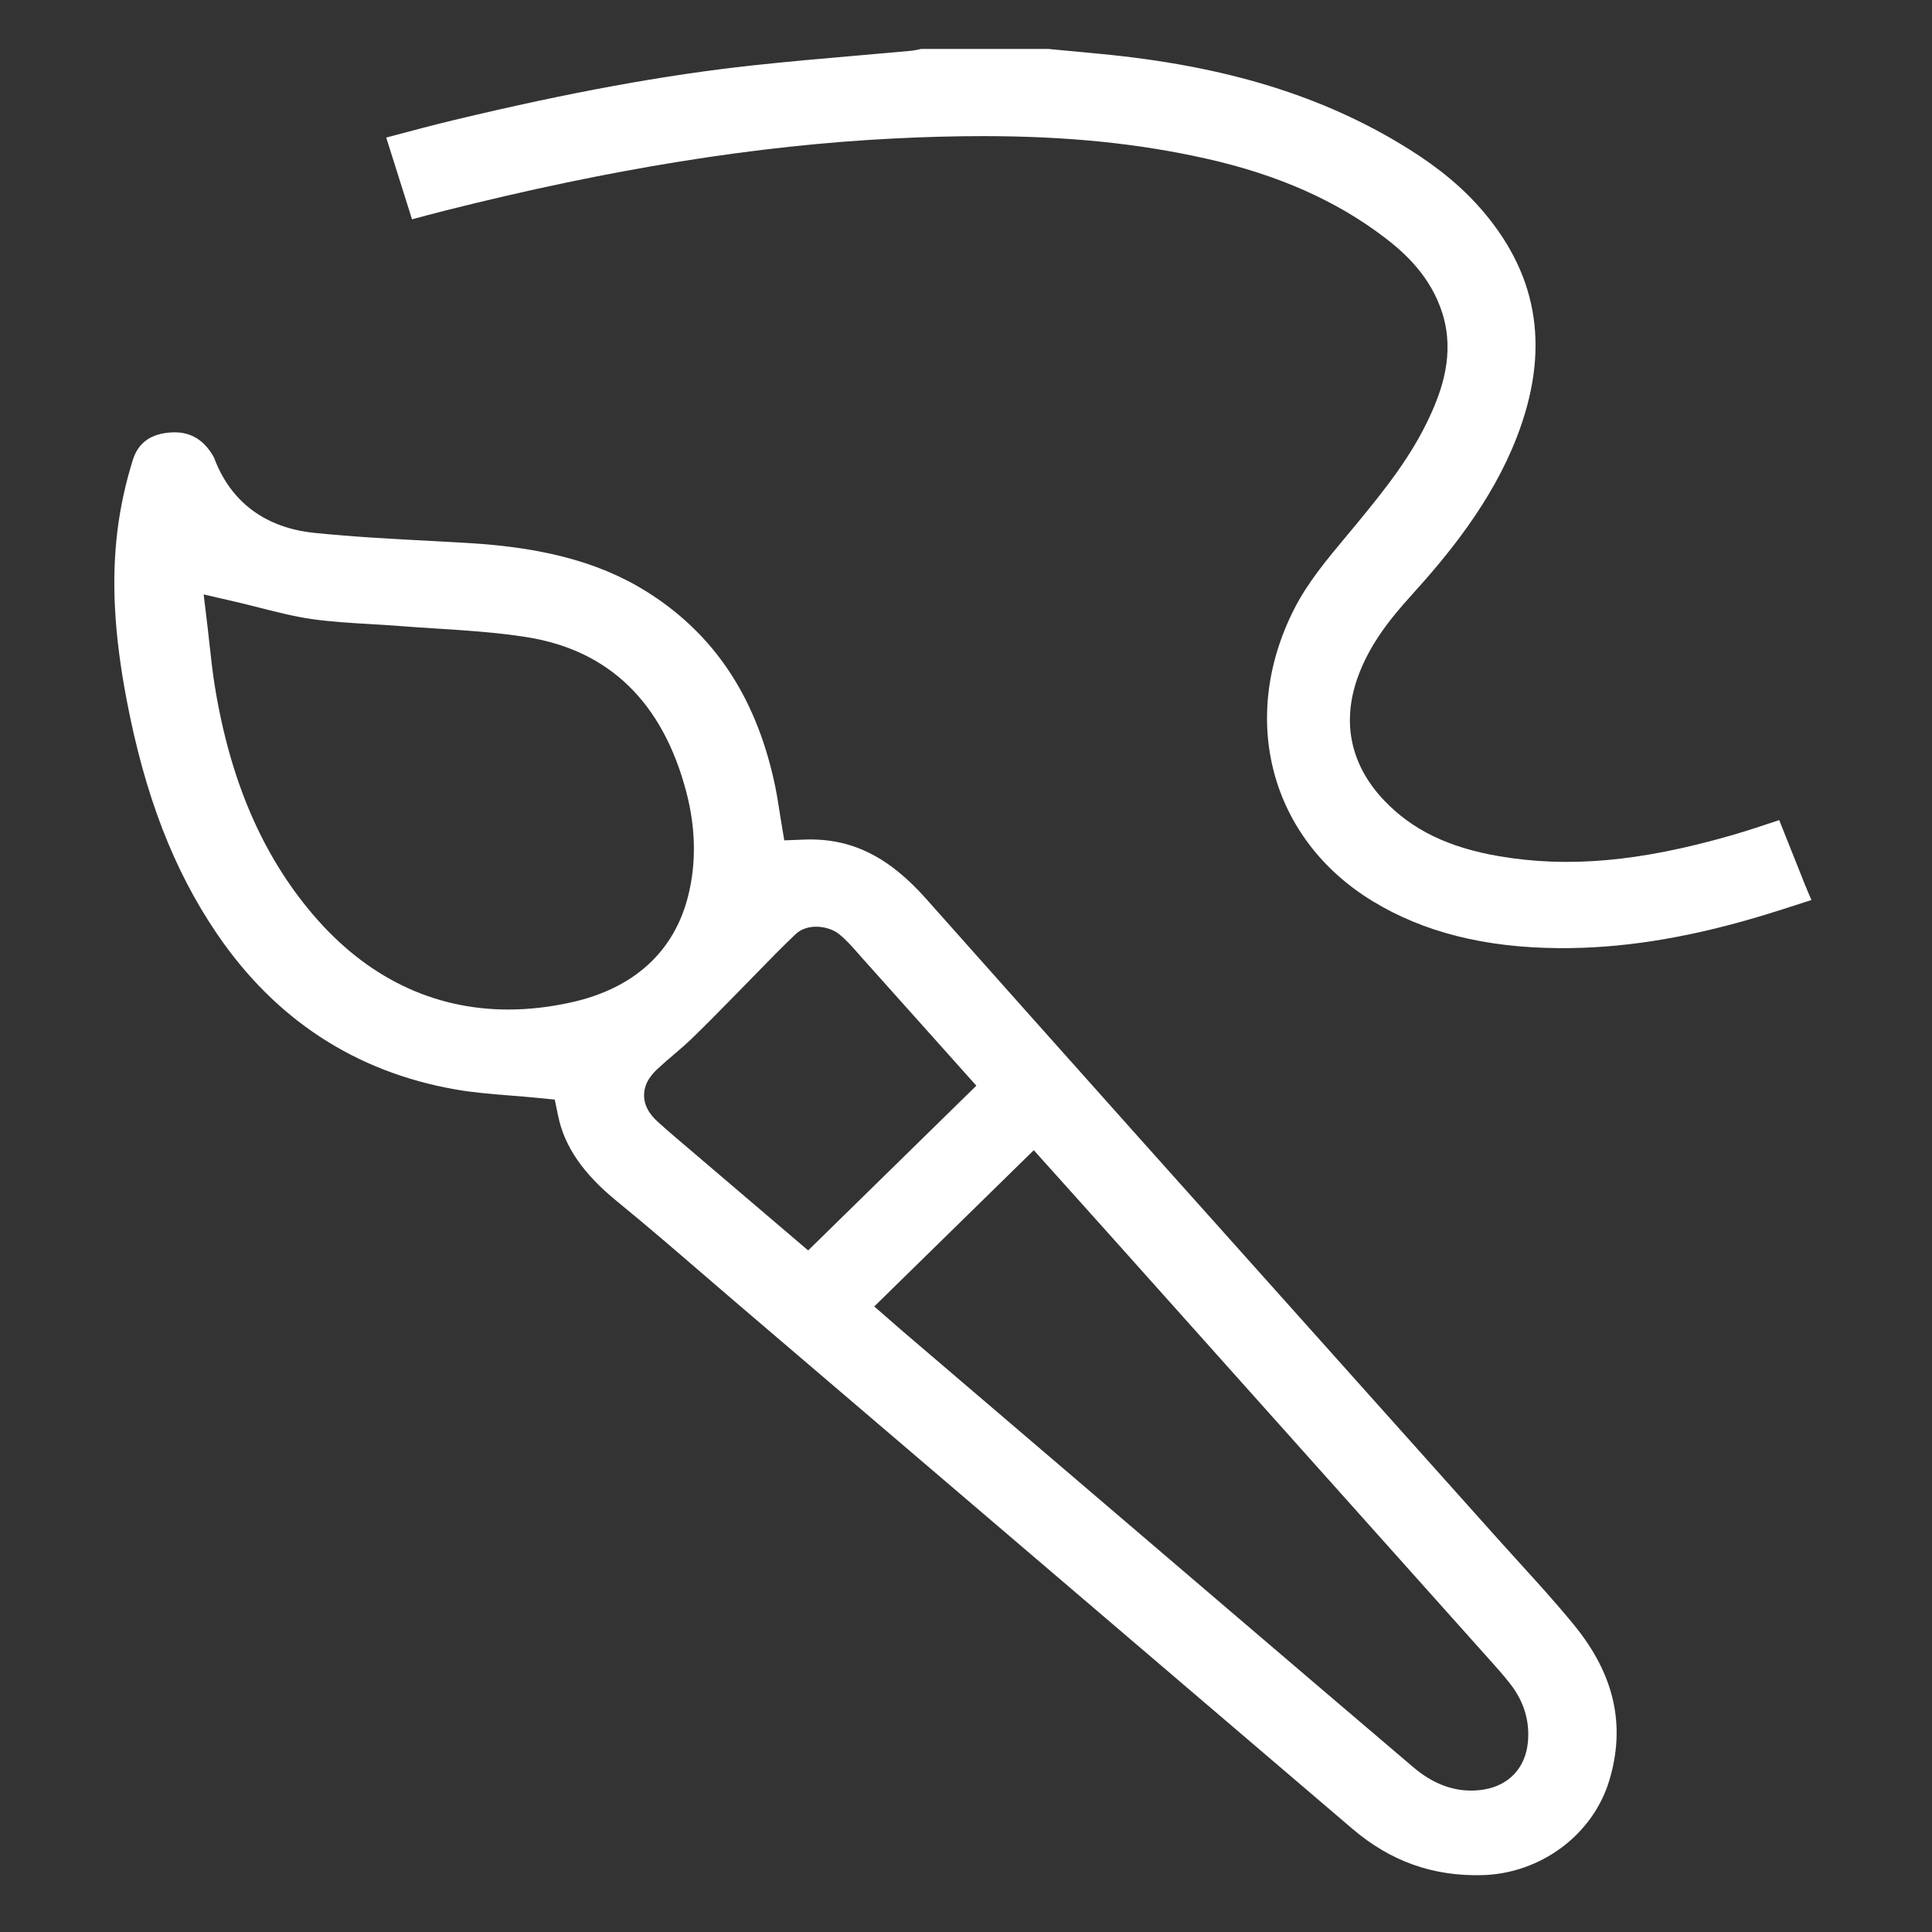
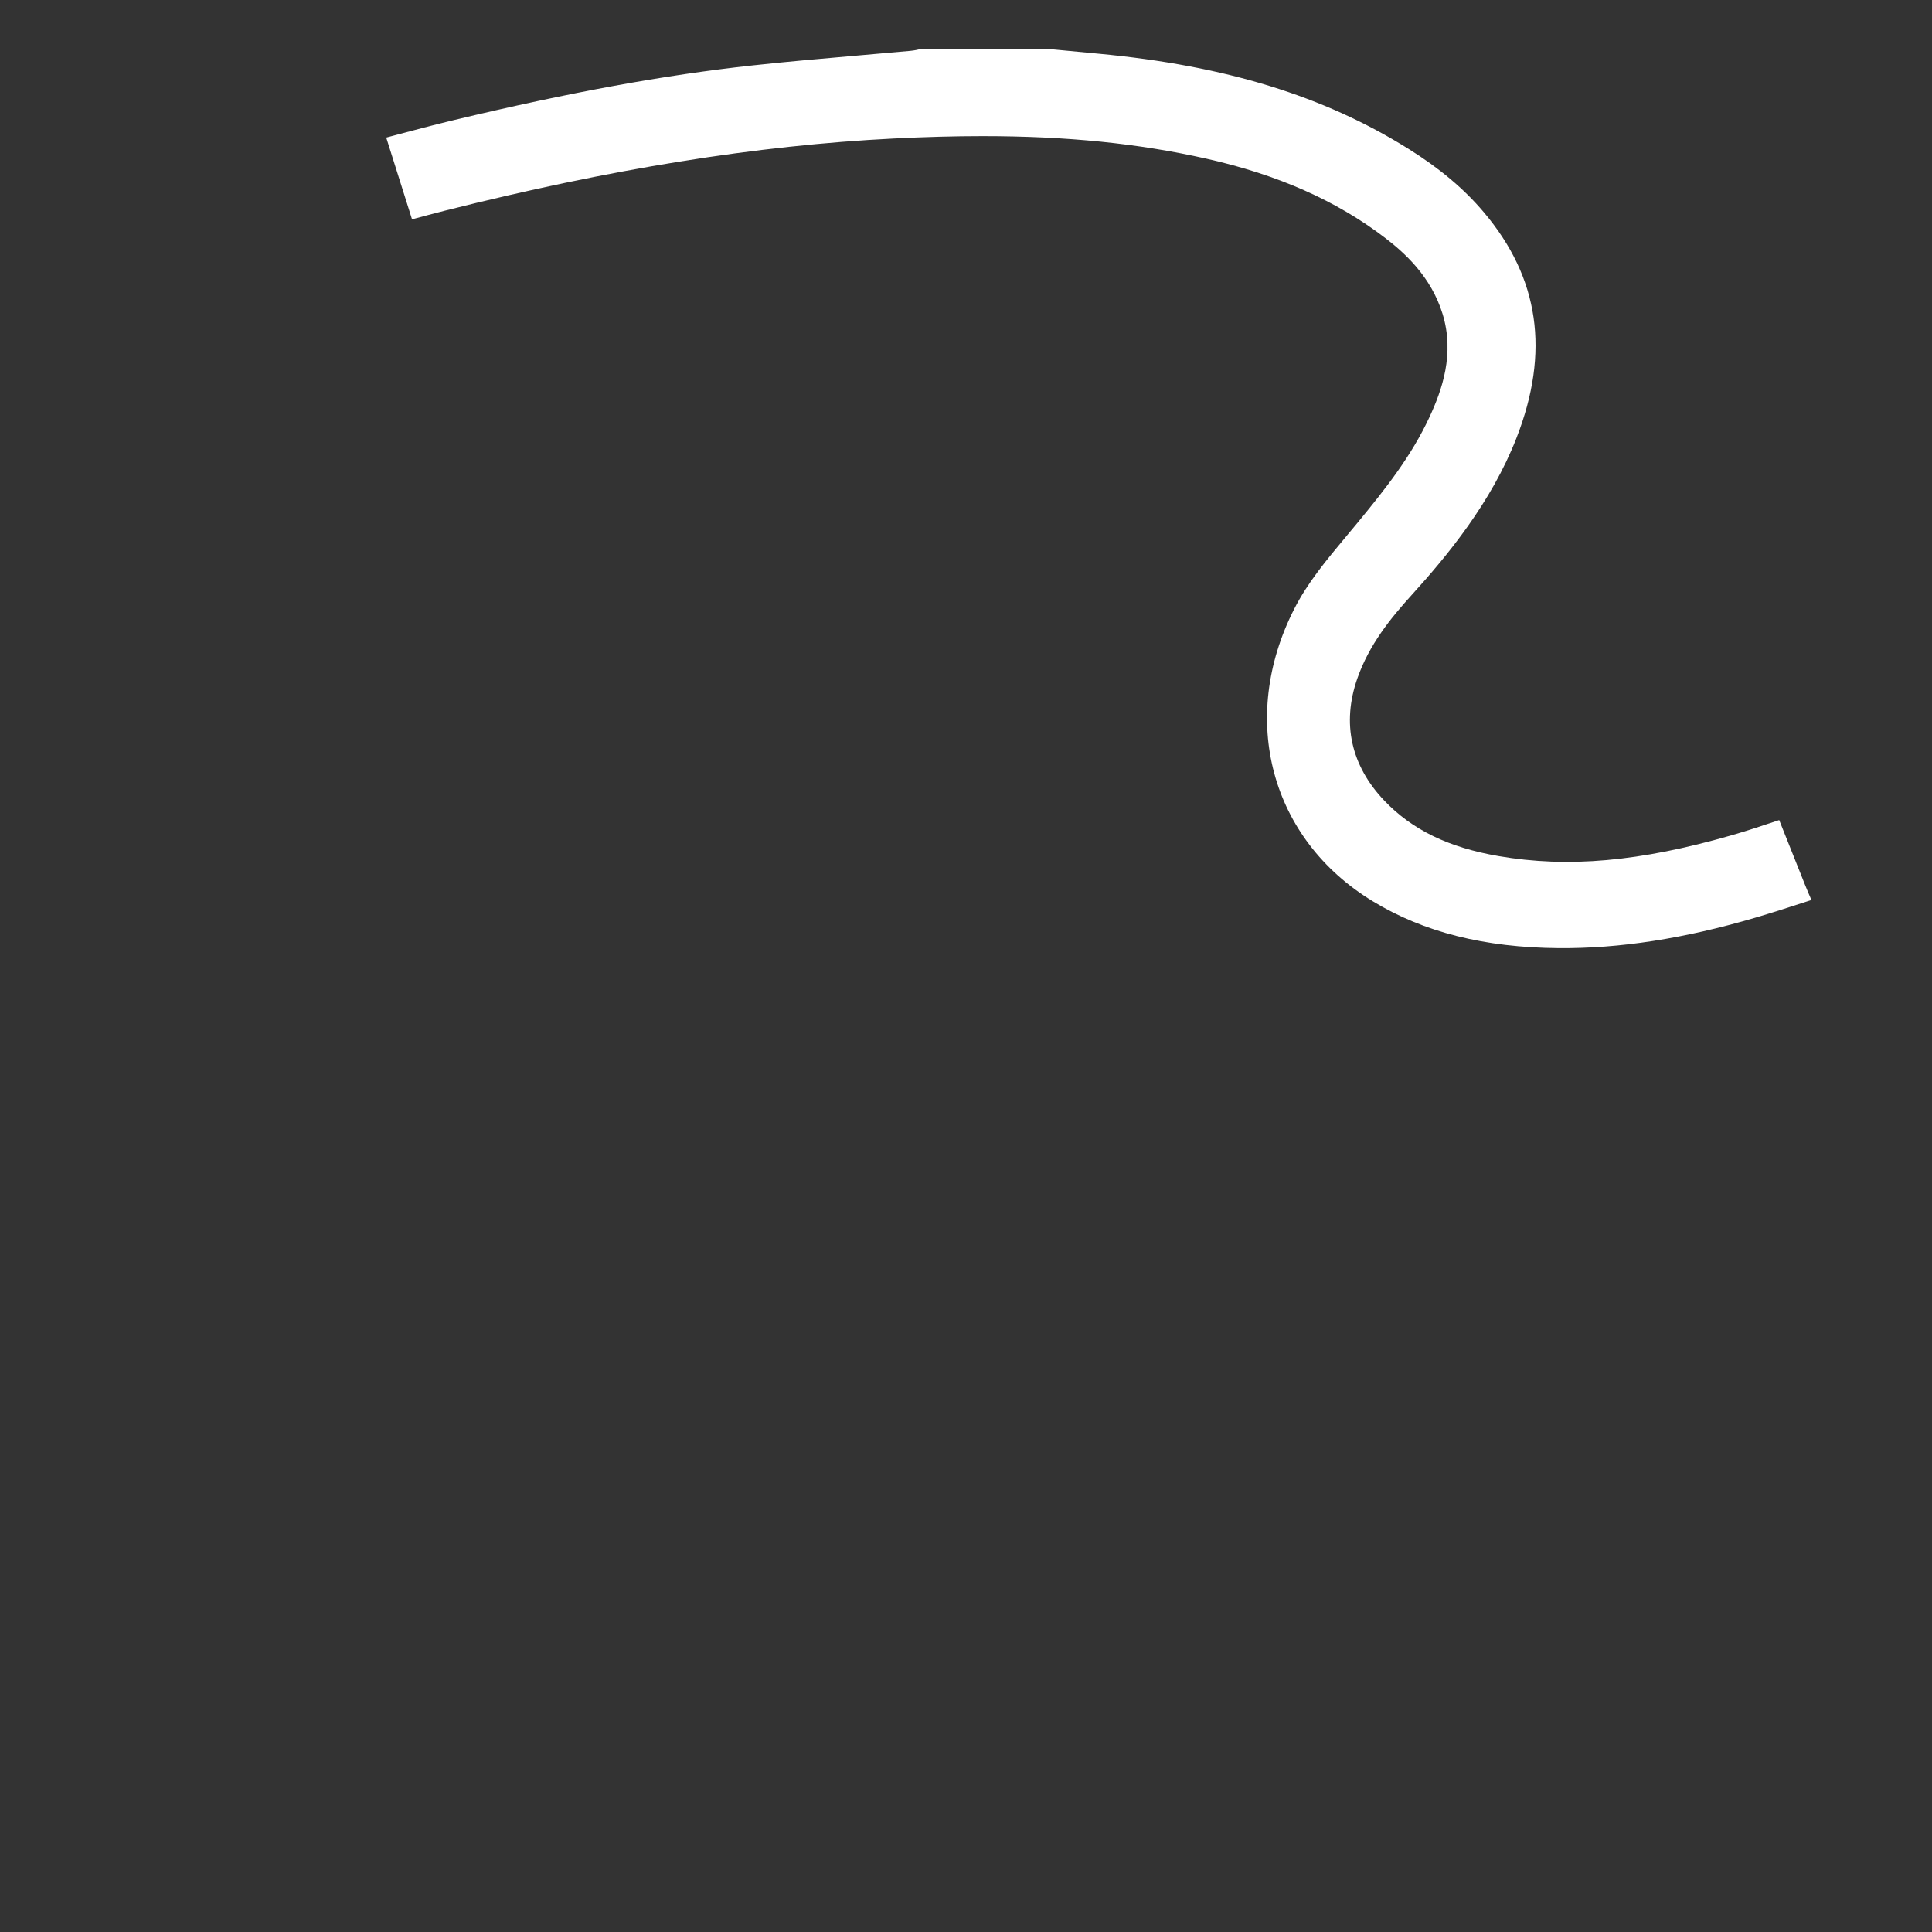
<svg xmlns="http://www.w3.org/2000/svg" version="1.1" id="Layer_1" x="0px" y="0px" viewBox="0 0 600 600" style="enable-background:new 0 0 600 600;" xml:space="preserve">
  <rect x="0" y="0" width="600" height="600" fill="#333333" stroke="none" />
  <style type="text/css">
	.st0{fill:#FFFFFF;}
</style>
  <g>
    <path class="st0" d="M560.54,274.73c-2.5-6.22-4.98-12.46-7.44-18.66l-0.55-1.38c-0.16,0.05-0.32,0.11-0.48,0.16   c-4.94,1.65-9.61,3.21-14.49,4.61c-28.35,8.14-50.6,10.12-72.14,6.42c-15.56-2.67-26.84-8.14-35.5-17.21   c-10.39-10.89-13.29-24.02-8.4-37.99c3.66-10.46,10.28-18.63,16.88-25.91c11.05-12.18,24.74-28.73,32.54-48.75   c10.43-26.75,7.1-49.7-10.18-70.15c-6.08-7.2-13.71-13.62-23.34-19.63c-26.35-16.47-56.9-25.86-96.16-29.55l-15.74-1.49h-39.48   c-0.06,0.01-0.13,0.03-0.19,0.04c-0.85,0.2-1.91,0.44-3.12,0.55c-5.46,0.5-10.92,0.98-16.39,1.45   c-10.71,0.93-21.79,1.89-32.61,3.07c-27.35,2.97-56.82,8.37-92.75,16.97c-6.33,1.52-12.53,3.17-19.09,4.92   c-0.65,0.17-1.31,0.35-1.96,0.52l8.01,25.39c3.45-0.93,6.74-1.81,10.09-2.66c51.36-12.96,96.99-20.31,139.49-22.44   c9.72-0.49,18.88-0.74,27.58-0.74c26.33,0,48.49,2.27,69.56,7.01c22.23,5,40.37,13.04,55.46,24.58   c5.95,4.55,14.28,11.95,17.87,23.63c3.81,12.41-0.17,23.64-4.07,32.04c-5.59,12.05-13.5,22.09-22.51,33.02   c-1.08,1.31-2.17,2.62-3.26,3.92c-6.22,7.45-12.1,14.49-16.26,22.69c-17.33,34.15-7.3,71.45,24.4,90.72   c15.84,9.63,34.72,14.39,57.71,14.57c18.98,0.16,38.94-2.94,61.03-9.43c5.54-1.63,11.18-3.46,16.63-5.23   c0.29-0.09,0.58-0.19,0.88-0.28C561.87,277.95,561.19,276.35,560.54,274.73z" />
-     <path class="st0" d="M471.83,485.28c-2.39-2.63-4.79-5.27-7.16-7.92c-15.93-17.82-31.87-35.63-47.8-53.44   c-42.43-47.42-86.31-96.45-129.29-144.83c-11.78-13.26-23.45-18.91-37.85-18.35l-6.17,0.24l-1.01-6.09   c-0.21-1.26-0.4-2.48-0.59-3.68c-0.37-2.4-0.73-4.67-1.18-6.84c-5.44-26.21-17.53-45.41-36.97-58.69   c-15.12-10.33-33.27-15.6-58.85-17.07c-3.71-0.21-7.43-0.41-11.15-0.61c-11.85-0.63-24.1-1.27-36.18-2.51   c-15.19-1.55-25.94-9.55-31.07-23.13c-0.11-0.28-0.25-0.58-0.43-0.87c-2.9-4.86-6.81-7.23-11.92-7.23c-0.32,0-0.64,0.01-0.97,0.03   c-6.4,0.36-10.33,3.19-12.03,8.66c-2.24,7.23-3.83,14.53-4.72,21.71c-1.93,15.56-1.04,32.22,2.79,52.43   c5.65,29.78,14.53,52.88,27.95,72.69c18.11,26.74,43.06,43.07,74.16,48.55c5.49,0.97,11.14,1.42,17.12,1.9   c2.81,0.22,5.72,0.46,8.65,0.75l5.13,0.51l1.04,5.05c1.96,9.53,7.77,17.97,18.29,26.55c9.03,7.36,17.97,15.07,26.61,22.52   c3.62,3.12,7.24,6.24,10.87,9.34l58.68,50.11c44.08,37.64,88.15,75.28,132.24,112.91c11.79,10.06,24.96,14.77,40.3,14.37   c18.14-0.47,34.36-12.53,39.44-29.34c5.22-17.25,1.59-33.13-11.08-48.53C483.33,497.93,477.49,491.5,471.83,485.28z M177.39,311.3   c-6.69,1.48-13.21,2.22-19.54,2.22c-23.29,0-43.96-9.95-60.55-29.37c-15.77-18.45-25.76-41.6-30.54-70.76   c-0.74-4.5-1.22-8.97-1.69-13.29c-0.2-1.89-0.41-3.76-0.63-5.6l-1.19-9.9l9.72,2.25c2.64,0.61,5.24,1.27,7.76,1.91   c5.57,1.41,10.84,2.75,16.11,3.5c5.91,0.84,11.86,1.19,18.15,1.56c3.15,0.19,6.41,0.38,9.65,0.63c3.7,0.3,7.51,0.54,11.19,0.77   c9.1,0.58,18.52,1.18,27.8,2.66c25.56,4.07,42.22,20.26,49.52,48.11c2.93,11.18,3.12,22.02,0.57,32.23   C209.38,295.56,196.82,307,177.39,311.3z M237.52,376.86c-6.92-5.9-13.8-11.77-20.67-17.63c-1.02-0.87-2.04-1.73-3.06-2.6   c-2.99-2.54-6.09-5.16-9.09-7.87c-1.51-1.36-4.65-4.19-4.68-8.55c-0.03-4.34,3.02-7.17,4.49-8.53c1.61-1.49,3.25-2.89,4.84-4.25   c1.86-1.59,3.62-3.09,5.25-4.66c4.13-3.98,8.25-8.18,12.24-12.24l3.19-3.25c1.6-1.62,3.19-3.26,4.78-4.89   c3.94-4.05,8.02-8.23,12.23-12.24c3.87-3.69,10.5-2.52,13.55-0.05c2.31,1.87,4.19,4.03,5.85,5.94c0.43,0.49,0.86,0.99,1.3,1.47   c7.51,8.39,15.01,16.78,22.64,25.31l12.83,14.35l-52.23,51.16L237.52,376.86z M474.5,541.06c-0.74,7.9-5.83,13.39-13.61,14.68   c-1.37,0.23-2.72,0.34-4.07,0.34c-6.22,0-12.21-2.42-17.85-7.21c-19-16.15-38.28-32.62-56.92-48.54l-8.11-6.93   c-24.99-21.34-49.96-42.68-74.94-64.03l-18.88-16.13c-0.64-0.55-1.27-1.1-1.95-1.7l-6.66-5.81l49.54-48.53l11.17,12.45   c4.44,4.95,8.84,9.84,13.22,14.74c38.64,43.21,77.28,86.42,115.9,129.64l1.21,1.35c2.19,2.44,4.46,4.96,6.57,7.69   C473.3,528.5,475.12,534.55,474.5,541.06z" />
  </g>
</svg>